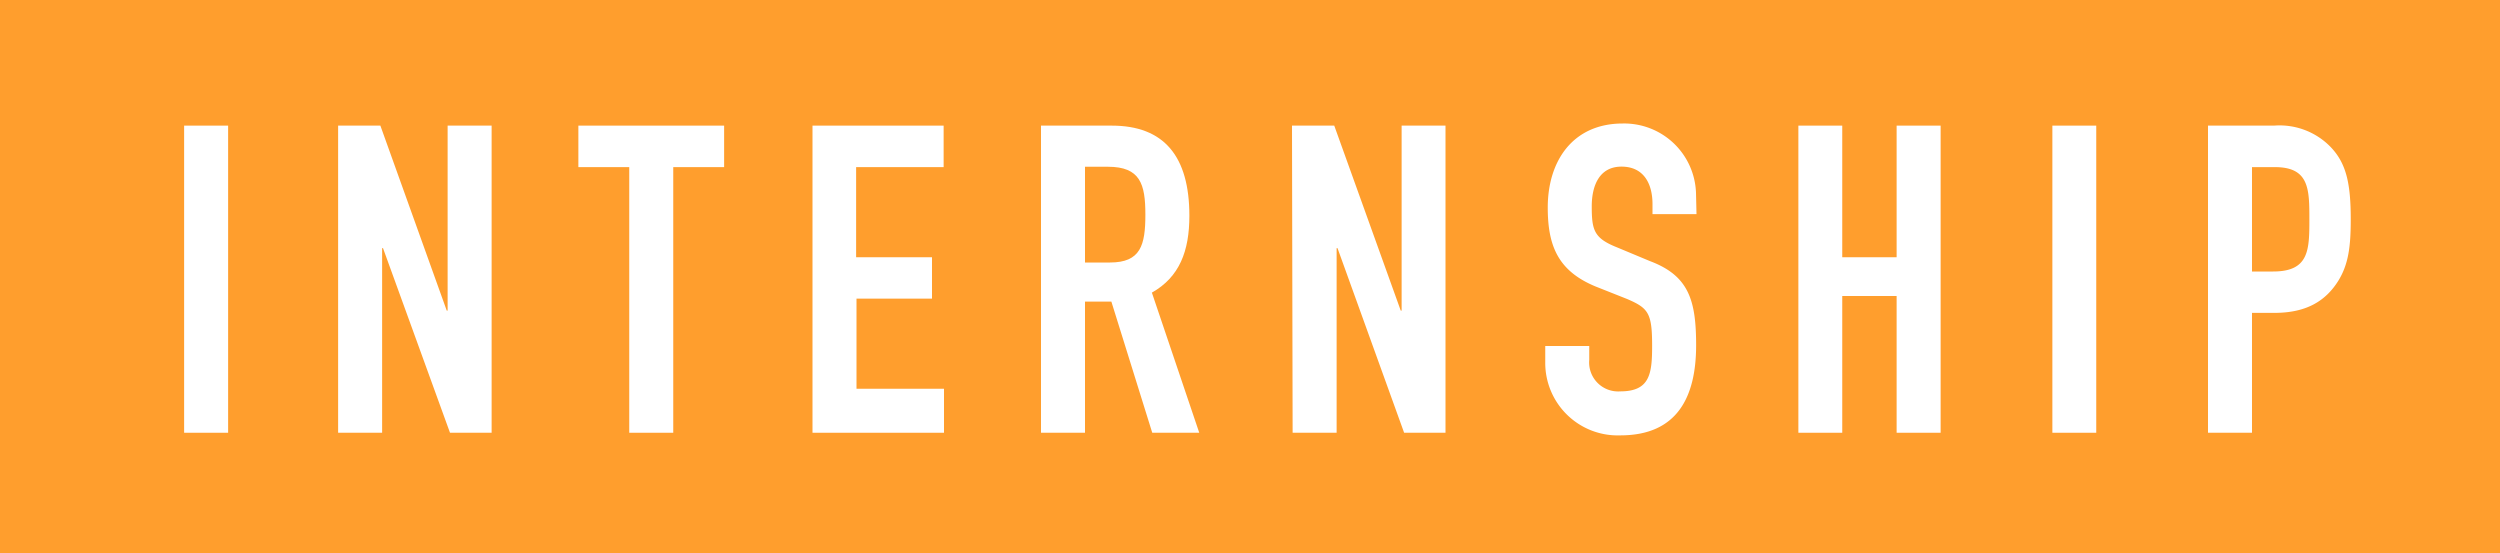
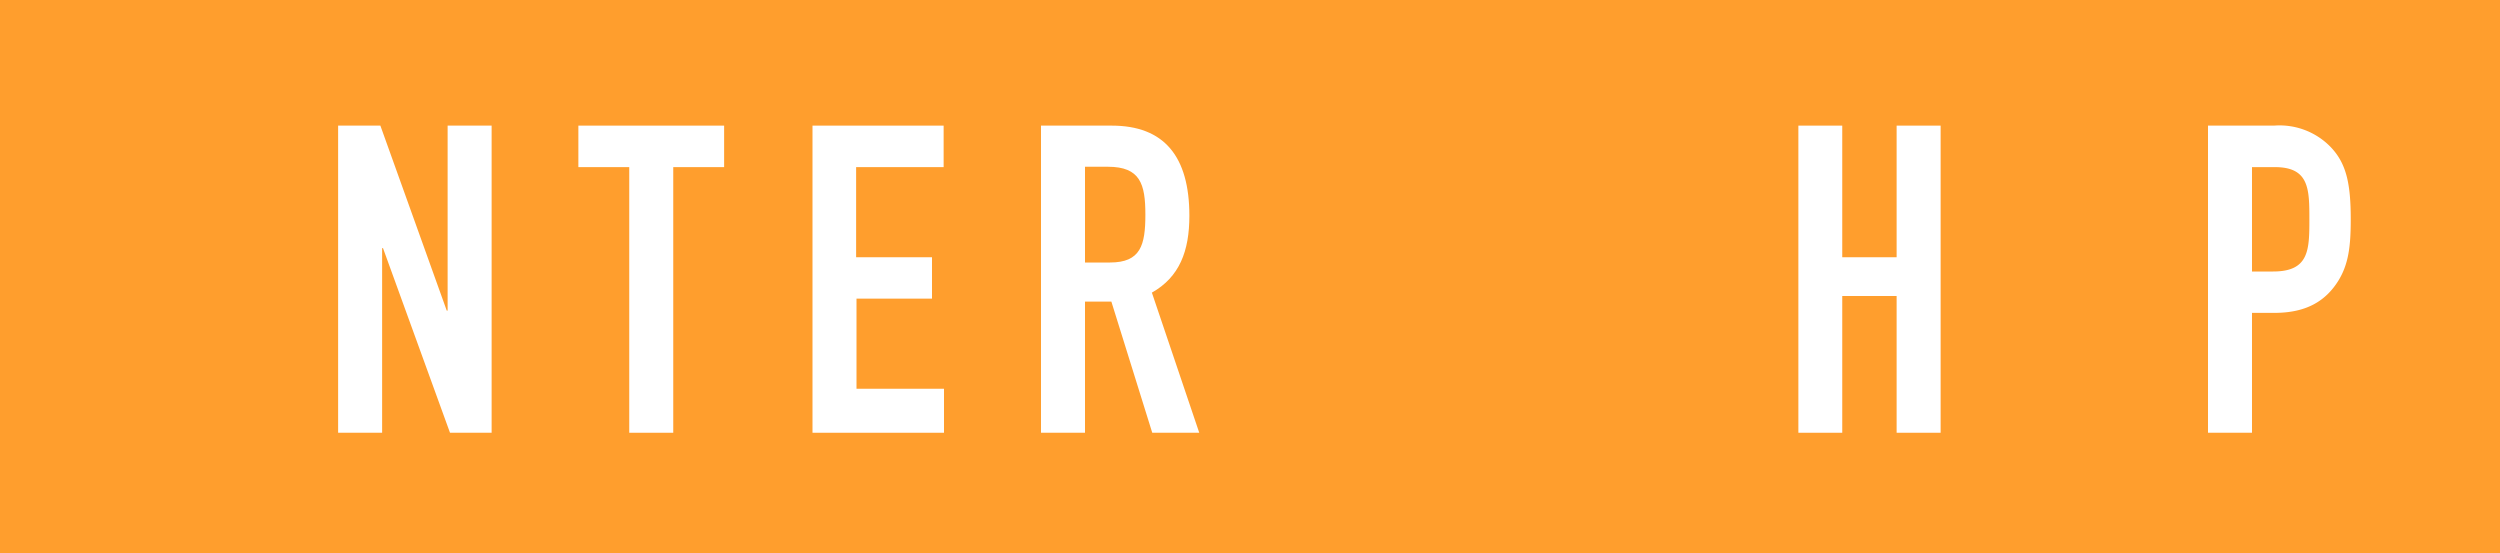
<svg xmlns="http://www.w3.org/2000/svg" viewBox="0 0 200 44.24">
  <defs>
    <style>.cls-1{fill:#ff9e2d;}.cls-2{fill:#fff;}</style>
  </defs>
  <g id="レイヤー_2" data-name="レイヤー 2">
    <g id="文字">
      <rect class="cls-1" width="200" height="44.24" />
-       <path class="cls-2" d="M14.73,10.05h3.52V34.62H14.73Z" />
      <path class="cls-2" d="M27.05,10.05h3.38l5.31,14.8h.07V10.05h3.52V34.62H36L30.64,19.85h-.07V34.62H27.05Z" />
      <path class="cls-2" d="M50.34,13.37H46.27V10.05H57.93v3.32H53.86V34.62H50.34Z" />
      <path class="cls-2" d="M65,10.05H75.49v3.32h-7v7.21h6.07v3.31H68.52V31.1h7v3.52H65Z" />
      <path class="cls-2" d="M83.28,10.05h5.66c4.18,0,6.21,2.45,6.21,7.21,0,2.83-.79,4.9-3,6.15l3.79,11.21H92.18L88.91,24.13H86.8V34.62H83.28ZM86.8,21h2c2.45,0,2.83-1.38,2.83-3.83s-.41-3.83-3-3.83H86.8Z" />
-       <path class="cls-2" d="M103.36,10.05h3.38l5.32,14.8h.07V10.05h3.51V34.62h-3.31L107,19.85h-.07V34.62h-3.52Z" />
-       <path class="cls-2" d="M135.72,17.13H132.2v-.8c0-1.62-.69-3-2.48-3s-2.38,1.55-2.38,3.17c0,1.9.17,2.55,2,3.28L132,20.89c3.11,1.17,3.69,3.14,3.69,6.73,0,4.14-1.51,7.21-6.07,7.21a5.8,5.8,0,0,1-6-5.84V27.68h3.52v1.11a2.32,2.32,0,0,0,2.48,2.52c2.38,0,2.55-1.42,2.55-3.66,0-2.62-.31-3-2-3.73l-2.52-1c-3-1.24-3.83-3.24-3.83-6.32,0-3.72,2-6.72,6-6.72a5.75,5.75,0,0,1,5.86,5.55Z" />
      <path class="cls-2" d="M143.87,10.05h3.51V20.58h4.35V10.05h3.52V34.62h-3.52V23.68h-4.35V34.62h-3.51Z" />
-       <path class="cls-2" d="M164.19,10.05h3.51V34.62h-3.51Z" />
      <path class="cls-2" d="M176.64,10.05h5.28a5.69,5.69,0,0,1,4.55,1.73c1.21,1.28,1.59,2.83,1.59,5.76,0,2.14-.17,3.59-1,4.93-1,1.59-2.52,2.56-5.11,2.56h-1.79v9.59h-3.52Zm3.52,11.67h1.69c2.86,0,2.9-1.7,2.9-4.14s0-4.21-2.76-4.21h-1.83Z" />
    </g>
  </g>
</svg>